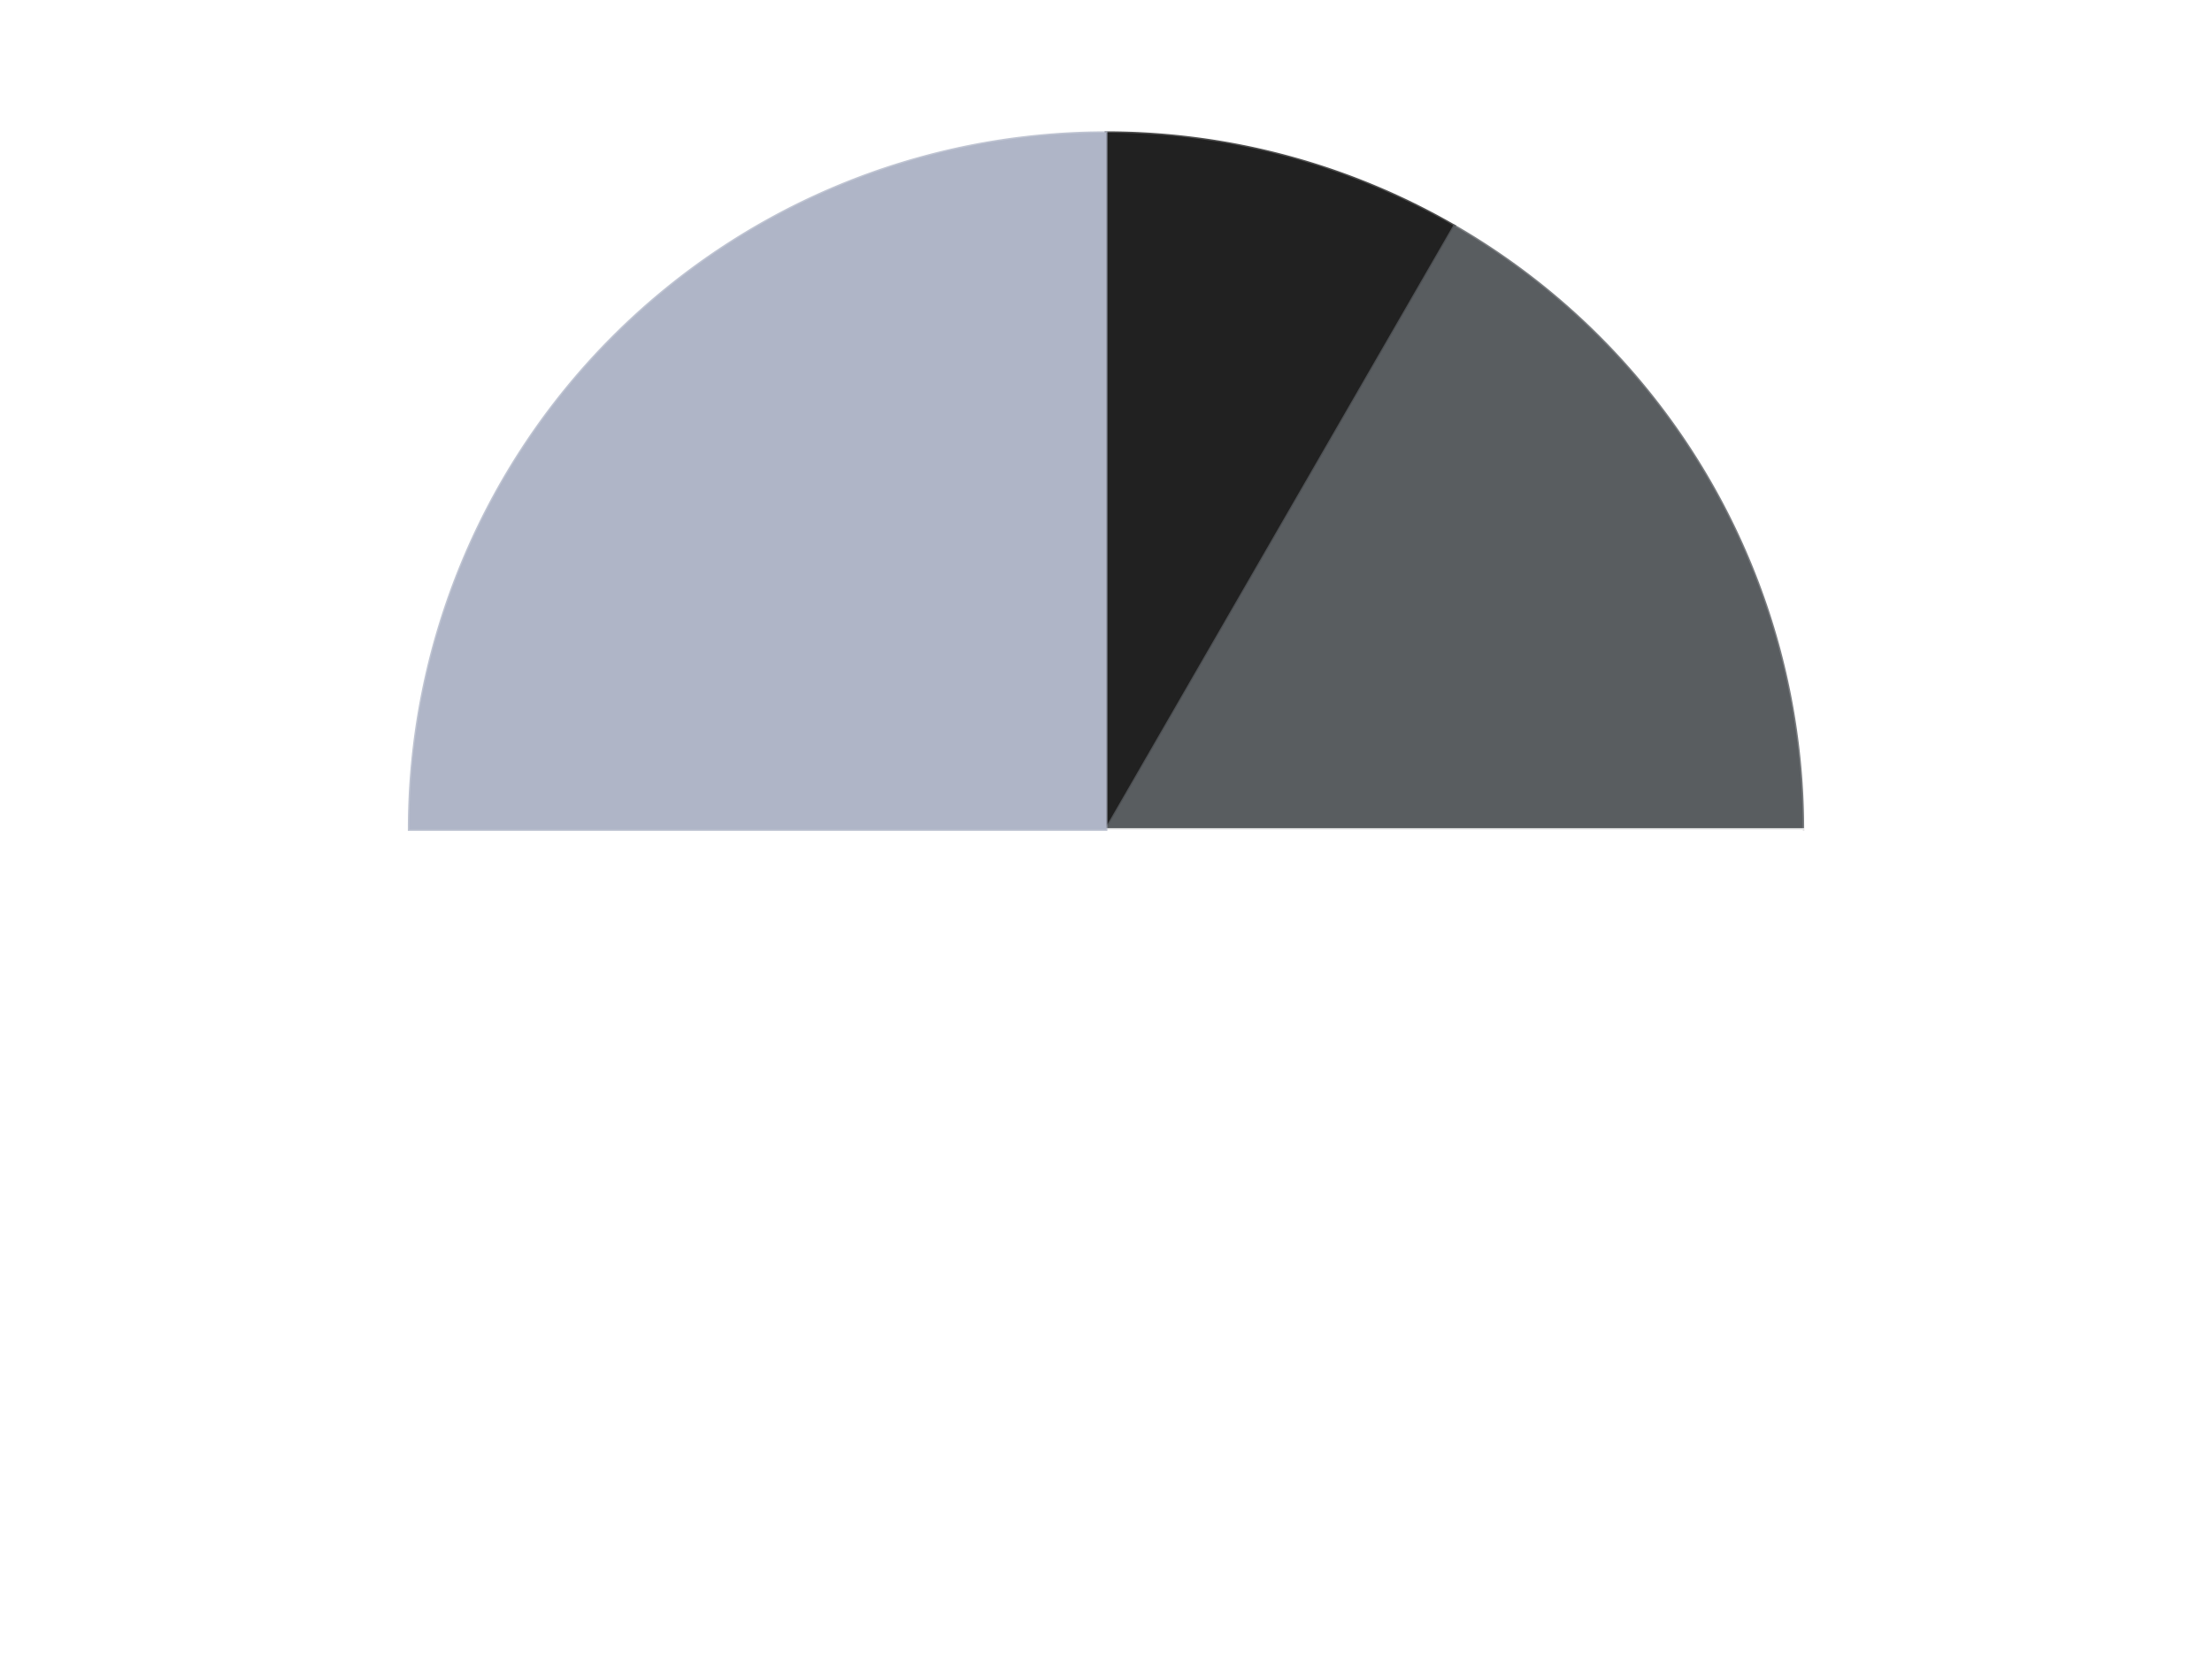
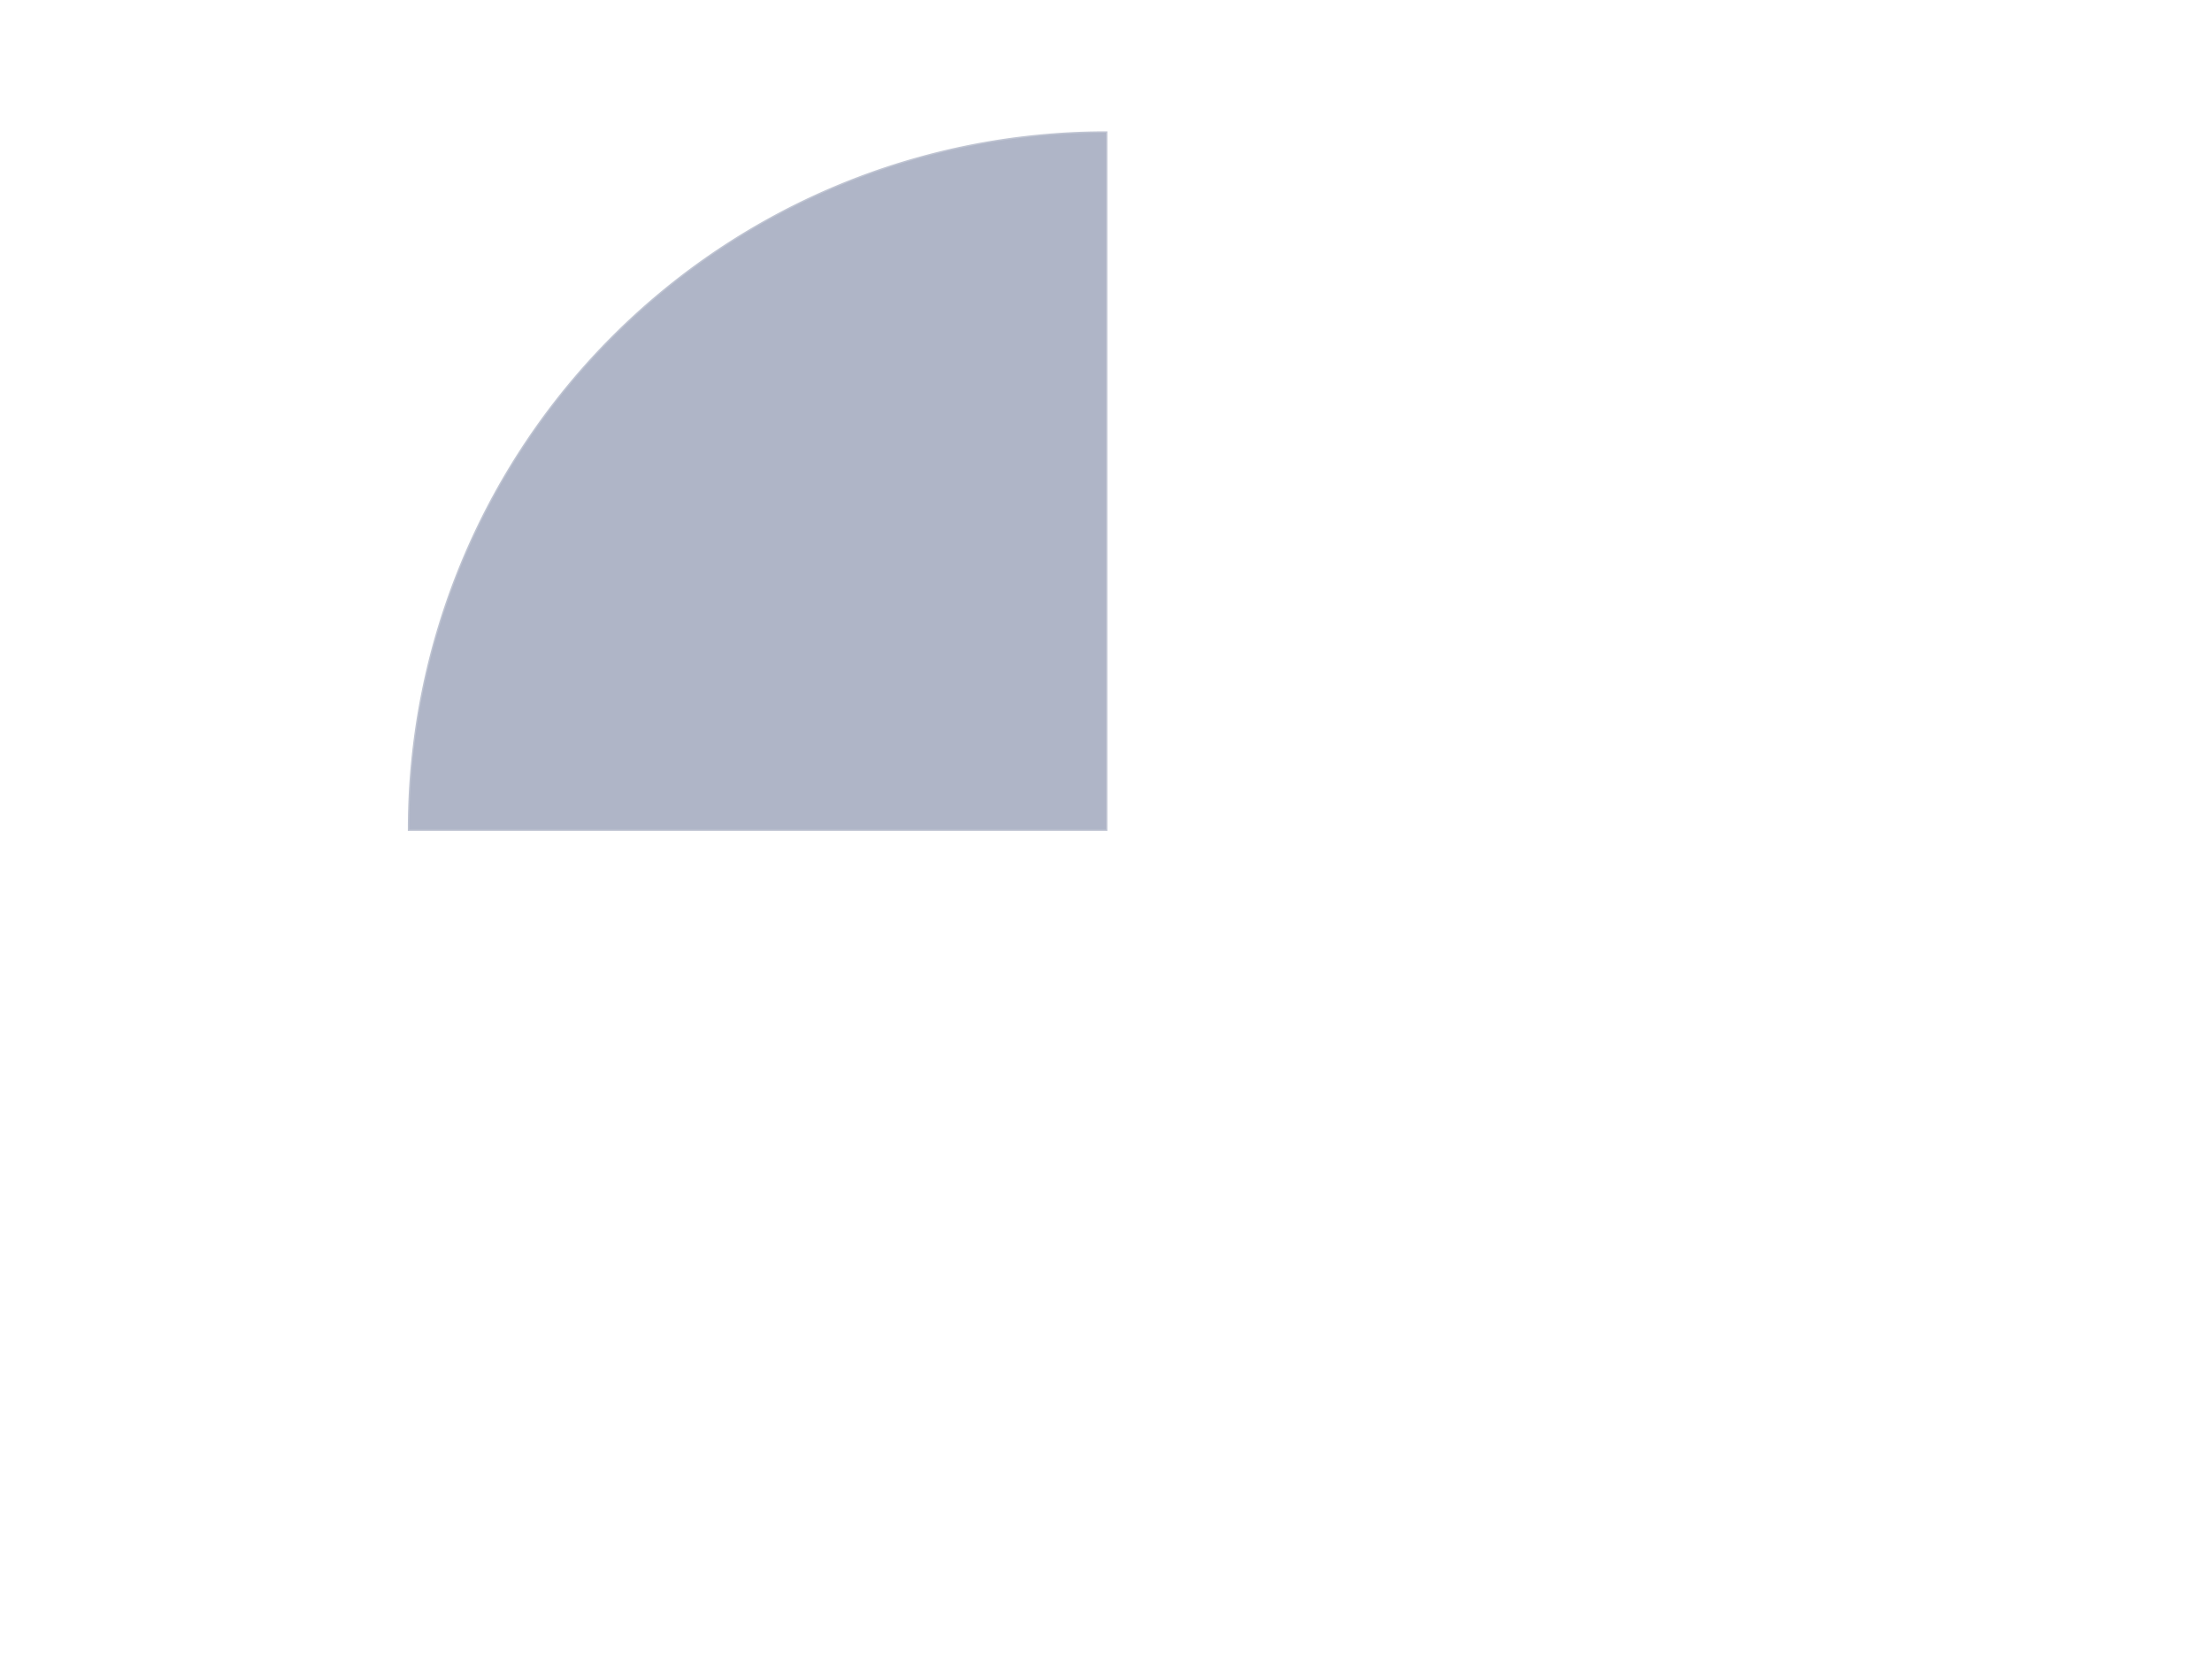
<svg xmlns="http://www.w3.org/2000/svg" xmlns:xlink="http://www.w3.org/1999/xlink" id="chart-1c25d5b4-071a-41e9-99b3-8baadb7a0204" class="pygal-chart" viewBox="0 0 800 600">
  <defs>
    <style type="text/css">#chart-1c25d5b4-071a-41e9-99b3-8baadb7a0204{-webkit-user-select:none;-webkit-font-smoothing:antialiased;font-family:Consolas,"Liberation Mono",Menlo,Courier,monospace}#chart-1c25d5b4-071a-41e9-99b3-8baadb7a0204 .title{font-family:Consolas,"Liberation Mono",Menlo,Courier,monospace;font-size:16px}#chart-1c25d5b4-071a-41e9-99b3-8baadb7a0204 .legends .legend text{font-family:Consolas,"Liberation Mono",Menlo,Courier,monospace;font-size:14px}#chart-1c25d5b4-071a-41e9-99b3-8baadb7a0204 .axis text{font-family:Consolas,"Liberation Mono",Menlo,Courier,monospace;font-size:10px}#chart-1c25d5b4-071a-41e9-99b3-8baadb7a0204 .axis text.major{font-family:Consolas,"Liberation Mono",Menlo,Courier,monospace;font-size:10px}#chart-1c25d5b4-071a-41e9-99b3-8baadb7a0204 .text-overlay text.value{font-family:Consolas,"Liberation Mono",Menlo,Courier,monospace;font-size:16px}#chart-1c25d5b4-071a-41e9-99b3-8baadb7a0204 .text-overlay text.label{font-family:Consolas,"Liberation Mono",Menlo,Courier,monospace;font-size:10px}#chart-1c25d5b4-071a-41e9-99b3-8baadb7a0204 .tooltip{font-family:Consolas,"Liberation Mono",Menlo,Courier,monospace;font-size:14px}#chart-1c25d5b4-071a-41e9-99b3-8baadb7a0204 text.no_data{font-family:Consolas,"Liberation Mono",Menlo,Courier,monospace;font-size:64px}
#chart-1c25d5b4-071a-41e9-99b3-8baadb7a0204{background-color:transparent}#chart-1c25d5b4-071a-41e9-99b3-8baadb7a0204 path,#chart-1c25d5b4-071a-41e9-99b3-8baadb7a0204 line,#chart-1c25d5b4-071a-41e9-99b3-8baadb7a0204 rect,#chart-1c25d5b4-071a-41e9-99b3-8baadb7a0204 circle{-webkit-transition:150ms;-moz-transition:150ms;transition:150ms}#chart-1c25d5b4-071a-41e9-99b3-8baadb7a0204 .graph &gt; .background{fill:transparent}#chart-1c25d5b4-071a-41e9-99b3-8baadb7a0204 .plot &gt; .background{fill:transparent}#chart-1c25d5b4-071a-41e9-99b3-8baadb7a0204 .graph{fill:rgba(0,0,0,.87)}#chart-1c25d5b4-071a-41e9-99b3-8baadb7a0204 text.no_data{fill:rgba(0,0,0,1)}#chart-1c25d5b4-071a-41e9-99b3-8baadb7a0204 .title{fill:rgba(0,0,0,1)}#chart-1c25d5b4-071a-41e9-99b3-8baadb7a0204 .legends .legend text{fill:rgba(0,0,0,.87)}#chart-1c25d5b4-071a-41e9-99b3-8baadb7a0204 .legends .legend:hover text{fill:rgba(0,0,0,1)}#chart-1c25d5b4-071a-41e9-99b3-8baadb7a0204 .axis .line{stroke:rgba(0,0,0,1)}#chart-1c25d5b4-071a-41e9-99b3-8baadb7a0204 .axis .guide.line{stroke:rgba(0,0,0,.54)}#chart-1c25d5b4-071a-41e9-99b3-8baadb7a0204 .axis .major.line{stroke:rgba(0,0,0,.87)}#chart-1c25d5b4-071a-41e9-99b3-8baadb7a0204 .axis text.major{fill:rgba(0,0,0,1)}#chart-1c25d5b4-071a-41e9-99b3-8baadb7a0204 .axis.y .guides:hover .guide.line,#chart-1c25d5b4-071a-41e9-99b3-8baadb7a0204 .line-graph .axis.x .guides:hover .guide.line,#chart-1c25d5b4-071a-41e9-99b3-8baadb7a0204 .stackedline-graph .axis.x .guides:hover .guide.line,#chart-1c25d5b4-071a-41e9-99b3-8baadb7a0204 .xy-graph .axis.x .guides:hover .guide.line{stroke:rgba(0,0,0,1)}#chart-1c25d5b4-071a-41e9-99b3-8baadb7a0204 .axis .guides:hover text{fill:rgba(0,0,0,1)}#chart-1c25d5b4-071a-41e9-99b3-8baadb7a0204 .reactive{fill-opacity:1.0;stroke-opacity:.8;stroke-width:1}#chart-1c25d5b4-071a-41e9-99b3-8baadb7a0204 .ci{stroke:rgba(0,0,0,.87)}#chart-1c25d5b4-071a-41e9-99b3-8baadb7a0204 .reactive.active,#chart-1c25d5b4-071a-41e9-99b3-8baadb7a0204 .active .reactive{fill-opacity:0.6;stroke-opacity:.9;stroke-width:4}#chart-1c25d5b4-071a-41e9-99b3-8baadb7a0204 .ci .reactive.active{stroke-width:1.5}#chart-1c25d5b4-071a-41e9-99b3-8baadb7a0204 .series text{fill:rgba(0,0,0,1)}#chart-1c25d5b4-071a-41e9-99b3-8baadb7a0204 .tooltip rect{fill:transparent;stroke:rgba(0,0,0,1);-webkit-transition:opacity 150ms;-moz-transition:opacity 150ms;transition:opacity 150ms}#chart-1c25d5b4-071a-41e9-99b3-8baadb7a0204 .tooltip .label{fill:rgba(0,0,0,.87)}#chart-1c25d5b4-071a-41e9-99b3-8baadb7a0204 .tooltip .label{fill:rgba(0,0,0,.87)}#chart-1c25d5b4-071a-41e9-99b3-8baadb7a0204 .tooltip .legend{font-size:.8em;fill:rgba(0,0,0,.54)}#chart-1c25d5b4-071a-41e9-99b3-8baadb7a0204 .tooltip .x_label{font-size:.6em;fill:rgba(0,0,0,1)}#chart-1c25d5b4-071a-41e9-99b3-8baadb7a0204 .tooltip .xlink{font-size:.5em;text-decoration:underline}#chart-1c25d5b4-071a-41e9-99b3-8baadb7a0204 .tooltip .value{font-size:1.5em}#chart-1c25d5b4-071a-41e9-99b3-8baadb7a0204 .bound{font-size:.5em}#chart-1c25d5b4-071a-41e9-99b3-8baadb7a0204 .max-value{font-size:.75em;fill:rgba(0,0,0,.54)}#chart-1c25d5b4-071a-41e9-99b3-8baadb7a0204 .map-element{fill:transparent;stroke:rgba(0,0,0,.54) !important}#chart-1c25d5b4-071a-41e9-99b3-8baadb7a0204 .map-element .reactive{fill-opacity:inherit;stroke-opacity:inherit}#chart-1c25d5b4-071a-41e9-99b3-8baadb7a0204 .color-0,#chart-1c25d5b4-071a-41e9-99b3-8baadb7a0204 .color-0 a:visited{stroke:#F44336;fill:#F44336}#chart-1c25d5b4-071a-41e9-99b3-8baadb7a0204 .color-1,#chart-1c25d5b4-071a-41e9-99b3-8baadb7a0204 .color-1 a:visited{stroke:#3F51B5;fill:#3F51B5}#chart-1c25d5b4-071a-41e9-99b3-8baadb7a0204 .color-2,#chart-1c25d5b4-071a-41e9-99b3-8baadb7a0204 .color-2 a:visited{stroke:#009688;fill:#009688}#chart-1c25d5b4-071a-41e9-99b3-8baadb7a0204 .color-3,#chart-1c25d5b4-071a-41e9-99b3-8baadb7a0204 .color-3 a:visited{stroke:#FFC107;fill:#FFC107}#chart-1c25d5b4-071a-41e9-99b3-8baadb7a0204 .text-overlay .color-0 text{fill:black}#chart-1c25d5b4-071a-41e9-99b3-8baadb7a0204 .text-overlay .color-1 text{fill:black}#chart-1c25d5b4-071a-41e9-99b3-8baadb7a0204 .text-overlay .color-2 text{fill:black}#chart-1c25d5b4-071a-41e9-99b3-8baadb7a0204 .text-overlay .color-3 text{fill:black}
#chart-1c25d5b4-071a-41e9-99b3-8baadb7a0204 text.no_data{text-anchor:middle}#chart-1c25d5b4-071a-41e9-99b3-8baadb7a0204 .guide.line{fill:none}#chart-1c25d5b4-071a-41e9-99b3-8baadb7a0204 .centered{text-anchor:middle}#chart-1c25d5b4-071a-41e9-99b3-8baadb7a0204 .title{text-anchor:middle}#chart-1c25d5b4-071a-41e9-99b3-8baadb7a0204 .legends .legend text{fill-opacity:1}#chart-1c25d5b4-071a-41e9-99b3-8baadb7a0204 .axis.x text{text-anchor:middle}#chart-1c25d5b4-071a-41e9-99b3-8baadb7a0204 .axis.x:not(.web) text[transform]{text-anchor:start}#chart-1c25d5b4-071a-41e9-99b3-8baadb7a0204 .axis.x:not(.web) text[transform].backwards{text-anchor:end}#chart-1c25d5b4-071a-41e9-99b3-8baadb7a0204 .axis.y text{text-anchor:end}#chart-1c25d5b4-071a-41e9-99b3-8baadb7a0204 .axis.y text[transform].backwards{text-anchor:start}#chart-1c25d5b4-071a-41e9-99b3-8baadb7a0204 .axis.y2 text{text-anchor:start}#chart-1c25d5b4-071a-41e9-99b3-8baadb7a0204 .axis.y2 text[transform].backwards{text-anchor:end}#chart-1c25d5b4-071a-41e9-99b3-8baadb7a0204 .axis .guide.line{stroke-dasharray:4,4;stroke:black}#chart-1c25d5b4-071a-41e9-99b3-8baadb7a0204 .axis .major.guide.line{stroke-dasharray:6,6;stroke:black}#chart-1c25d5b4-071a-41e9-99b3-8baadb7a0204 .horizontal .axis.y .guide.line,#chart-1c25d5b4-071a-41e9-99b3-8baadb7a0204 .horizontal .axis.y2 .guide.line,#chart-1c25d5b4-071a-41e9-99b3-8baadb7a0204 .vertical .axis.x .guide.line{opacity:0}#chart-1c25d5b4-071a-41e9-99b3-8baadb7a0204 .horizontal .axis.always_show .guide.line,#chart-1c25d5b4-071a-41e9-99b3-8baadb7a0204 .vertical .axis.always_show .guide.line{opacity:1 !important}#chart-1c25d5b4-071a-41e9-99b3-8baadb7a0204 .axis.y .guides:hover .guide.line,#chart-1c25d5b4-071a-41e9-99b3-8baadb7a0204 .axis.y2 .guides:hover .guide.line,#chart-1c25d5b4-071a-41e9-99b3-8baadb7a0204 .axis.x .guides:hover .guide.line{opacity:1}#chart-1c25d5b4-071a-41e9-99b3-8baadb7a0204 .axis .guides:hover text{opacity:1}#chart-1c25d5b4-071a-41e9-99b3-8baadb7a0204 .nofill{fill:none}#chart-1c25d5b4-071a-41e9-99b3-8baadb7a0204 .subtle-fill{fill-opacity:.2}#chart-1c25d5b4-071a-41e9-99b3-8baadb7a0204 .dot{stroke-width:1px;fill-opacity:1;stroke-opacity:1}#chart-1c25d5b4-071a-41e9-99b3-8baadb7a0204 .dot.active{stroke-width:5px}#chart-1c25d5b4-071a-41e9-99b3-8baadb7a0204 .dot.negative{fill:transparent}#chart-1c25d5b4-071a-41e9-99b3-8baadb7a0204 text,#chart-1c25d5b4-071a-41e9-99b3-8baadb7a0204 tspan{stroke:none !important}#chart-1c25d5b4-071a-41e9-99b3-8baadb7a0204 .series text.active{opacity:1}#chart-1c25d5b4-071a-41e9-99b3-8baadb7a0204 .tooltip rect{fill-opacity:.95;stroke-width:.5}#chart-1c25d5b4-071a-41e9-99b3-8baadb7a0204 .tooltip text{fill-opacity:1}#chart-1c25d5b4-071a-41e9-99b3-8baadb7a0204 .showable{visibility:hidden}#chart-1c25d5b4-071a-41e9-99b3-8baadb7a0204 .showable.shown{visibility:visible}#chart-1c25d5b4-071a-41e9-99b3-8baadb7a0204 .gauge-background{fill:rgba(229,229,229,1);stroke:none}#chart-1c25d5b4-071a-41e9-99b3-8baadb7a0204 .bg-lines{stroke:transparent;stroke-width:2px}</style>
    <script type="text/javascript">window.pygal = window.pygal || {};window.pygal.config = window.pygal.config || {};window.pygal.config['1c25d5b4-071a-41e9-99b3-8baadb7a0204'] = {"allow_interruptions": false, "box_mode": "extremes", "classes": ["pygal-chart"], "css": ["file://style.css", "file://graph.css"], "defs": [], "disable_xml_declaration": false, "dots_size": 2.5, "dynamic_print_values": false, "explicit_size": false, "fill": false, "force_uri_protocol": "https", "formatter": null, "half_pie": false, "height": 600, "include_x_axis": false, "inner_radius": 0, "interpolate": null, "interpolation_parameters": {}, "interpolation_precision": 250, "inverse_y_axis": false, "js": ["//kozea.github.io/pygal.js/2.0.x/pygal-tooltips.min.js"], "legend_at_bottom": false, "legend_at_bottom_columns": null, "legend_box_size": 12, "logarithmic": false, "margin": 20, "margin_bottom": null, "margin_left": null, "margin_right": null, "margin_top": null, "max_scale": 16, "min_scale": 4, "missing_value_fill_truncation": "x", "no_data_text": "No data", "no_prefix": false, "order_min": null, "pretty_print": false, "print_labels": false, "print_values": false, "print_values_position": "center", "print_zeroes": true, "range": null, "rounded_bars": null, "secondary_range": null, "show_dots": true, "show_legend": false, "show_minor_x_labels": true, "show_minor_y_labels": true, "show_only_major_dots": false, "show_x_guides": false, "show_x_labels": true, "show_y_guides": true, "show_y_labels": true, "spacing": 10, "stack_from_top": false, "strict": false, "stroke": true, "stroke_style": null, "style": {"background": "transparent", "ci_colors": [], "colors": ["#F44336", "#3F51B5", "#009688", "#FFC107", "#FF5722", "#9C27B0", "#03A9F4", "#8BC34A", "#FF9800", "#E91E63", "#2196F3", "#4CAF50", "#FFEB3B", "#673AB7", "#00BCD4", "#CDDC39", "#9E9E9E", "#607D8B"], "dot_opacity": "1", "font_family": "Consolas, \"Liberation Mono\", Menlo, Courier, monospace", "foreground": "rgba(0, 0, 0, .87)", "foreground_strong": "rgba(0, 0, 0, 1)", "foreground_subtle": "rgba(0, 0, 0, .54)", "guide_stroke_color": "black", "guide_stroke_dasharray": "4,4", "label_font_family": "Consolas, \"Liberation Mono\", Menlo, Courier, monospace", "label_font_size": 10, "legend_font_family": "Consolas, \"Liberation Mono\", Menlo, Courier, monospace", "legend_font_size": 14, "major_guide_stroke_color": "black", "major_guide_stroke_dasharray": "6,6", "major_label_font_family": "Consolas, \"Liberation Mono\", Menlo, Courier, monospace", "major_label_font_size": 10, "no_data_font_family": "Consolas, \"Liberation Mono\", Menlo, Courier, monospace", "no_data_font_size": 64, "opacity": "1.0", "opacity_hover": "0.6", "plot_background": "transparent", "stroke_opacity": ".8", "stroke_opacity_hover": ".9", "stroke_width": "1", "stroke_width_hover": "4", "title_font_family": "Consolas, \"Liberation Mono\", Menlo, Courier, monospace", "title_font_size": 16, "tooltip_font_family": "Consolas, \"Liberation Mono\", Menlo, Courier, monospace", "tooltip_font_size": 14, "transition": "150ms", "value_background": "rgba(229, 229, 229, 1)", "value_colors": [], "value_font_family": "Consolas, \"Liberation Mono\", Menlo, Courier, monospace", "value_font_size": 16, "value_label_font_family": "Consolas, \"Liberation Mono\", Menlo, Courier, monospace", "value_label_font_size": 10}, "title": null, "tooltip_border_radius": 0, "tooltip_fancy_mode": true, "truncate_label": null, "truncate_legend": null, "width": 800, "x_label_rotation": 0, "x_labels": null, "x_labels_major": null, "x_labels_major_count": null, "x_labels_major_every": null, "x_title": null, "xrange": null, "y_label_rotation": 0, "y_labels": null, "y_labels_major": null, "y_labels_major_count": null, "y_labels_major_every": null, "y_title": null, "zero": 0, "legends": ["Black", "Dark Bluish Gray", "White", "Light Bluish Gray"]}</script>
    <script type="text/javascript" xlink:href="https://kozea.github.io/pygal.js/2.0.x/pygal-tooltips.min.js" />
  </defs>
  <title>Pygal</title>
  <g class="graph pie-graph vertical">
    <rect x="0" y="0" width="800" height="600" class="background" />
    <g transform="translate(20, 20)" class="plot">
-       <rect x="0" y="0" width="760" height="560" class="background" />
      <g class="series serie-0 color-0">
        <g class="slices">
          <g class="slice" style="fill: #212121; stroke: #212121">
-             <path d="M380 28 A252 252 0 0 1 506 61.762 L380 280 A0 0 0 0 0 380 280 z" class="slice reactive tooltip-trigger" />
            <desc class="value">1</desc>
            <desc class="x centered">412.61119968291763</desc>
            <desc class="y centered">158.2933458875774</desc>
          </g>
        </g>
      </g>
      <g class="series serie-1 color-1">
        <g class="slices">
          <g class="slice" style="fill: #595D60; stroke: #595D60">
-             <path d="M506 61.762 A252 252 0 0 1 632 280 L380 280 A0 0 0 0 0 380 280 z" class="slice reactive tooltip-trigger" />
            <desc class="value">2</desc>
            <desc class="x centered">489.1192008768393</desc>
            <desc class="y centered">217.0</desc>
          </g>
        </g>
      </g>
      <g class="series serie-2 color-2">
        <g class="slices">
          <g class="slice" style="fill: #FFFFFF; stroke: #FFFFFF">
-             <path d="M632 280 A252 252 0 0 1 128 280 L380 280 A0 0 0 0 0 380 280 z" class="slice reactive tooltip-trigger" />
            <desc class="value">6</desc>
            <desc class="x centered">380.0</desc>
            <desc class="y centered">406.0</desc>
          </g>
        </g>
      </g>
      <g class="series serie-3 color-3">
        <g class="slices">
          <g class="slice" style="fill: #AFB5C7; stroke: #AFB5C7">
            <path d="M128 280 A252 252 0 0 1 380 28 L380 280 A0 0 0 0 0 380 280 z" class="slice reactive tooltip-trigger" />
            <desc class="value">3</desc>
            <desc class="x centered">290.904545570495</desc>
            <desc class="y centered">190.90454557049503</desc>
          </g>
        </g>
      </g>
    </g>
    <g class="titles" />
    <g transform="translate(20, 20)" class="plot overlay">
      <g class="series serie-0 color-0" />
      <g class="series serie-1 color-1" />
      <g class="series serie-2 color-2" />
      <g class="series serie-3 color-3" />
    </g>
    <g transform="translate(20, 20)" class="plot text-overlay">
      <g class="series serie-0 color-0" />
      <g class="series serie-1 color-1" />
      <g class="series serie-2 color-2" />
      <g class="series serie-3 color-3" />
    </g>
    <g transform="translate(20, 20)" class="plot tooltip-overlay">
      <g transform="translate(0 0)" style="opacity: 0" class="tooltip">
-         <rect rx="0" ry="0" width="0" height="0" class="tooltip-box" />
        <g class="text" />
      </g>
    </g>
  </g>
</svg>